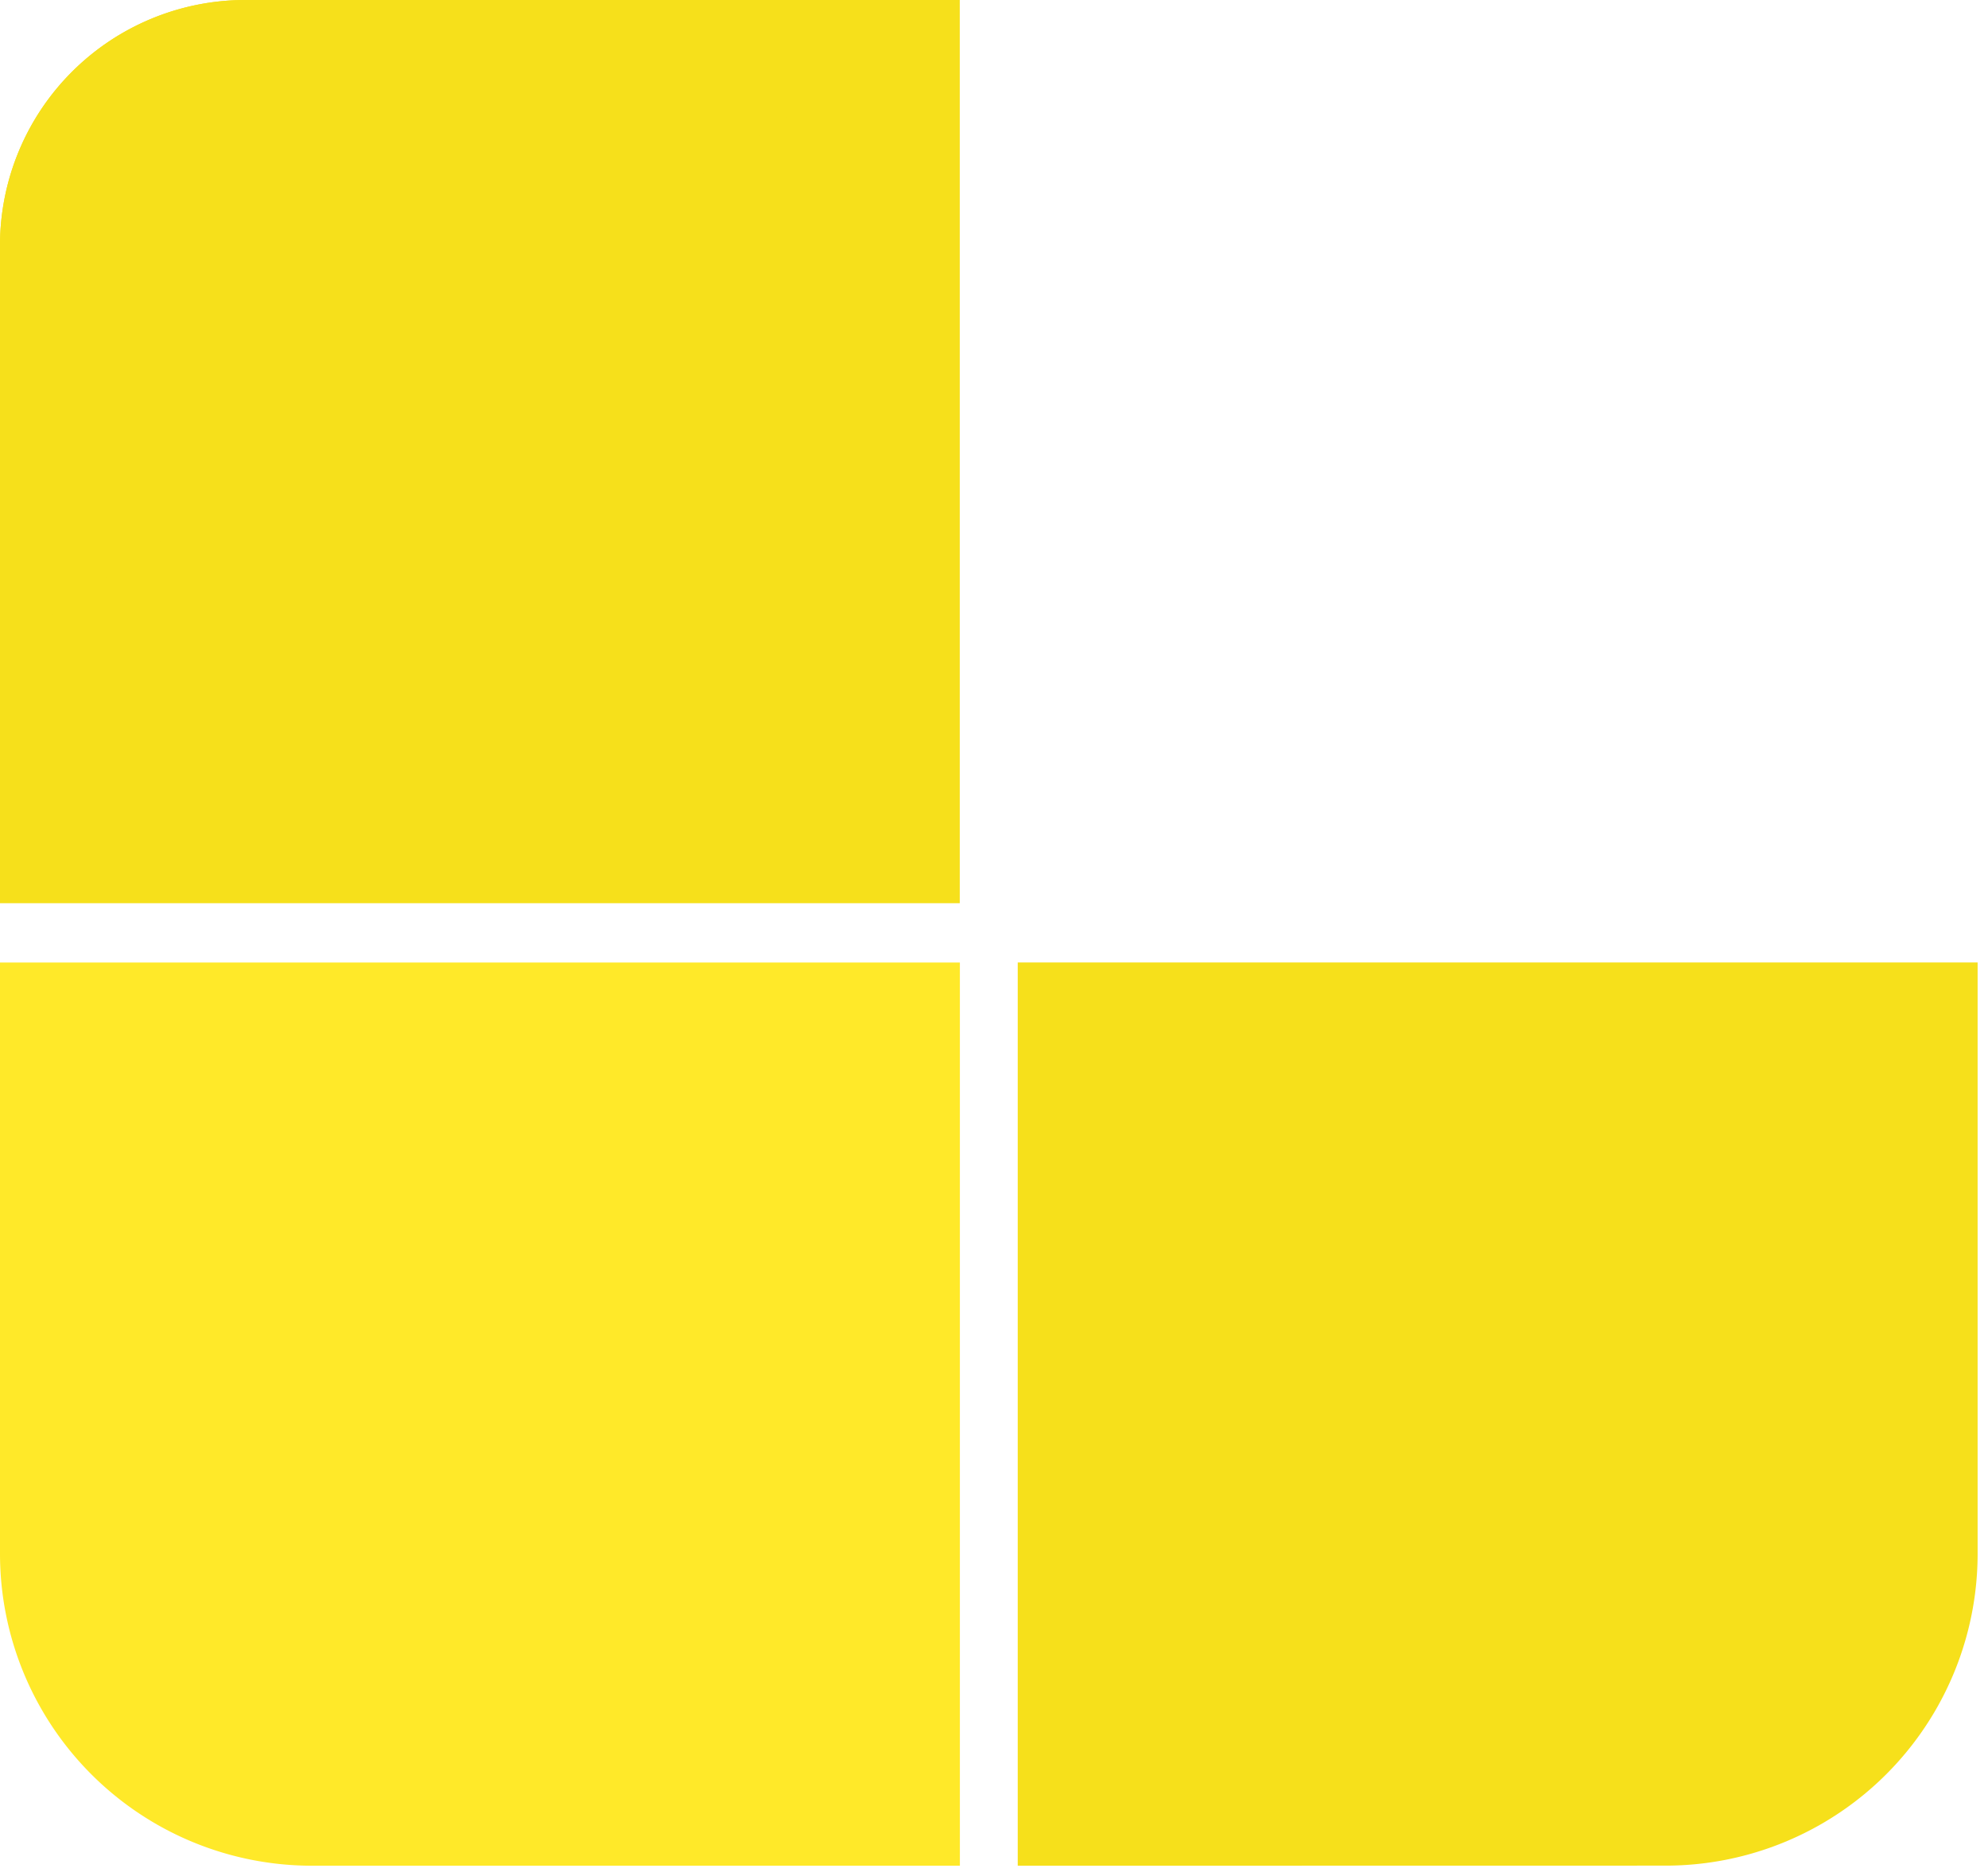
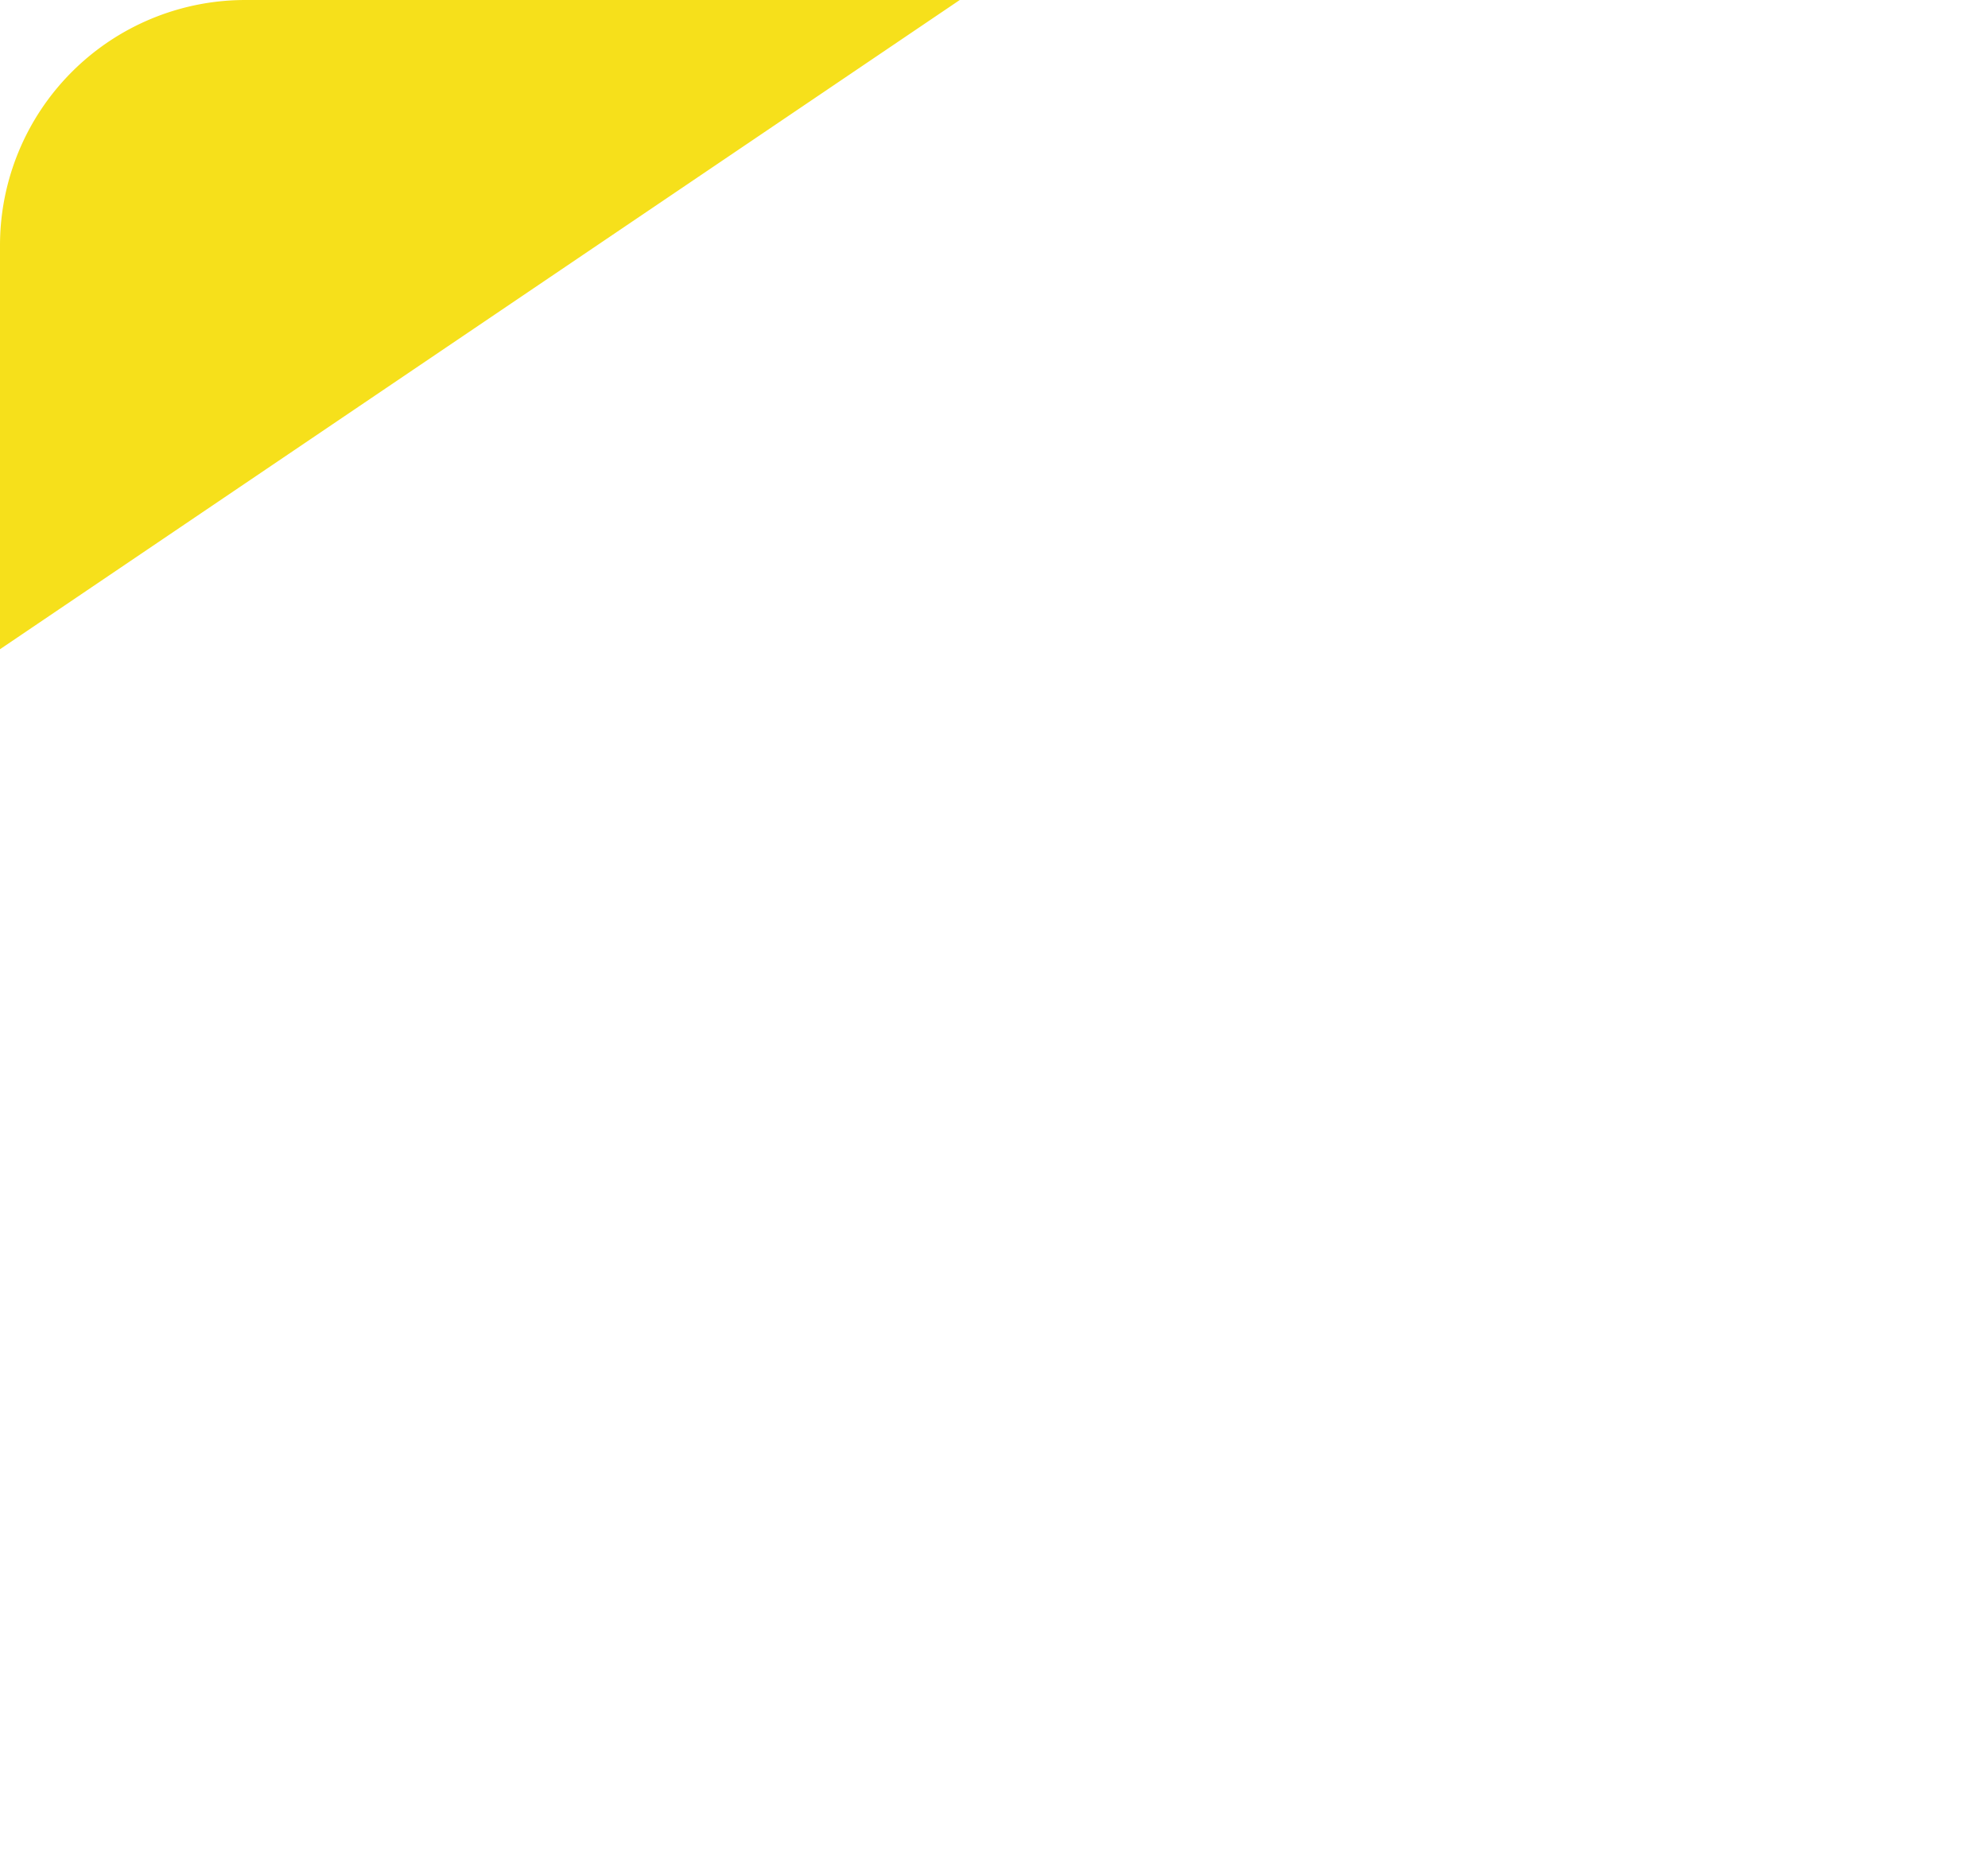
<svg xmlns="http://www.w3.org/2000/svg" width="95.592" height="90.207" viewBox="0 0 95.592 90.207">
-   <path d="M11.8,0h34.35V43.428H0V11.8A11.8,11.8,0,0,1,11.8,0Z" transform="translate(0 0)" fill="#f6e01b" />
  <path d="M11.8,0h34.35L0,31.216H0V11.8A11.8,11.8,0,0,1,11.8,0Z" transform="translate(0 0)" fill="#f6e01b" />
-   <path d="M-5889,11825.431V11782h25.8l0,0h20.356v28.426a15,15,0,0,1-15,15Z" transform="translate(5937.937 -11735.724)" fill="#f6e01b" stroke="rgba(0,0,0,0)" stroke-miterlimit="10" stroke-width="1" />
  <g transform="translate(0 46.278)">
-     <path d="M0,0H46.155a0,0,0,0,1,0,0V43.428a0,0,0,0,1,0,0H15a15,15,0,0,1-15-15V0A0,0,0,0,1,0,0Z" transform="translate(0 0)" fill="#ffe929" />
-   </g>
+     </g>
</svg>